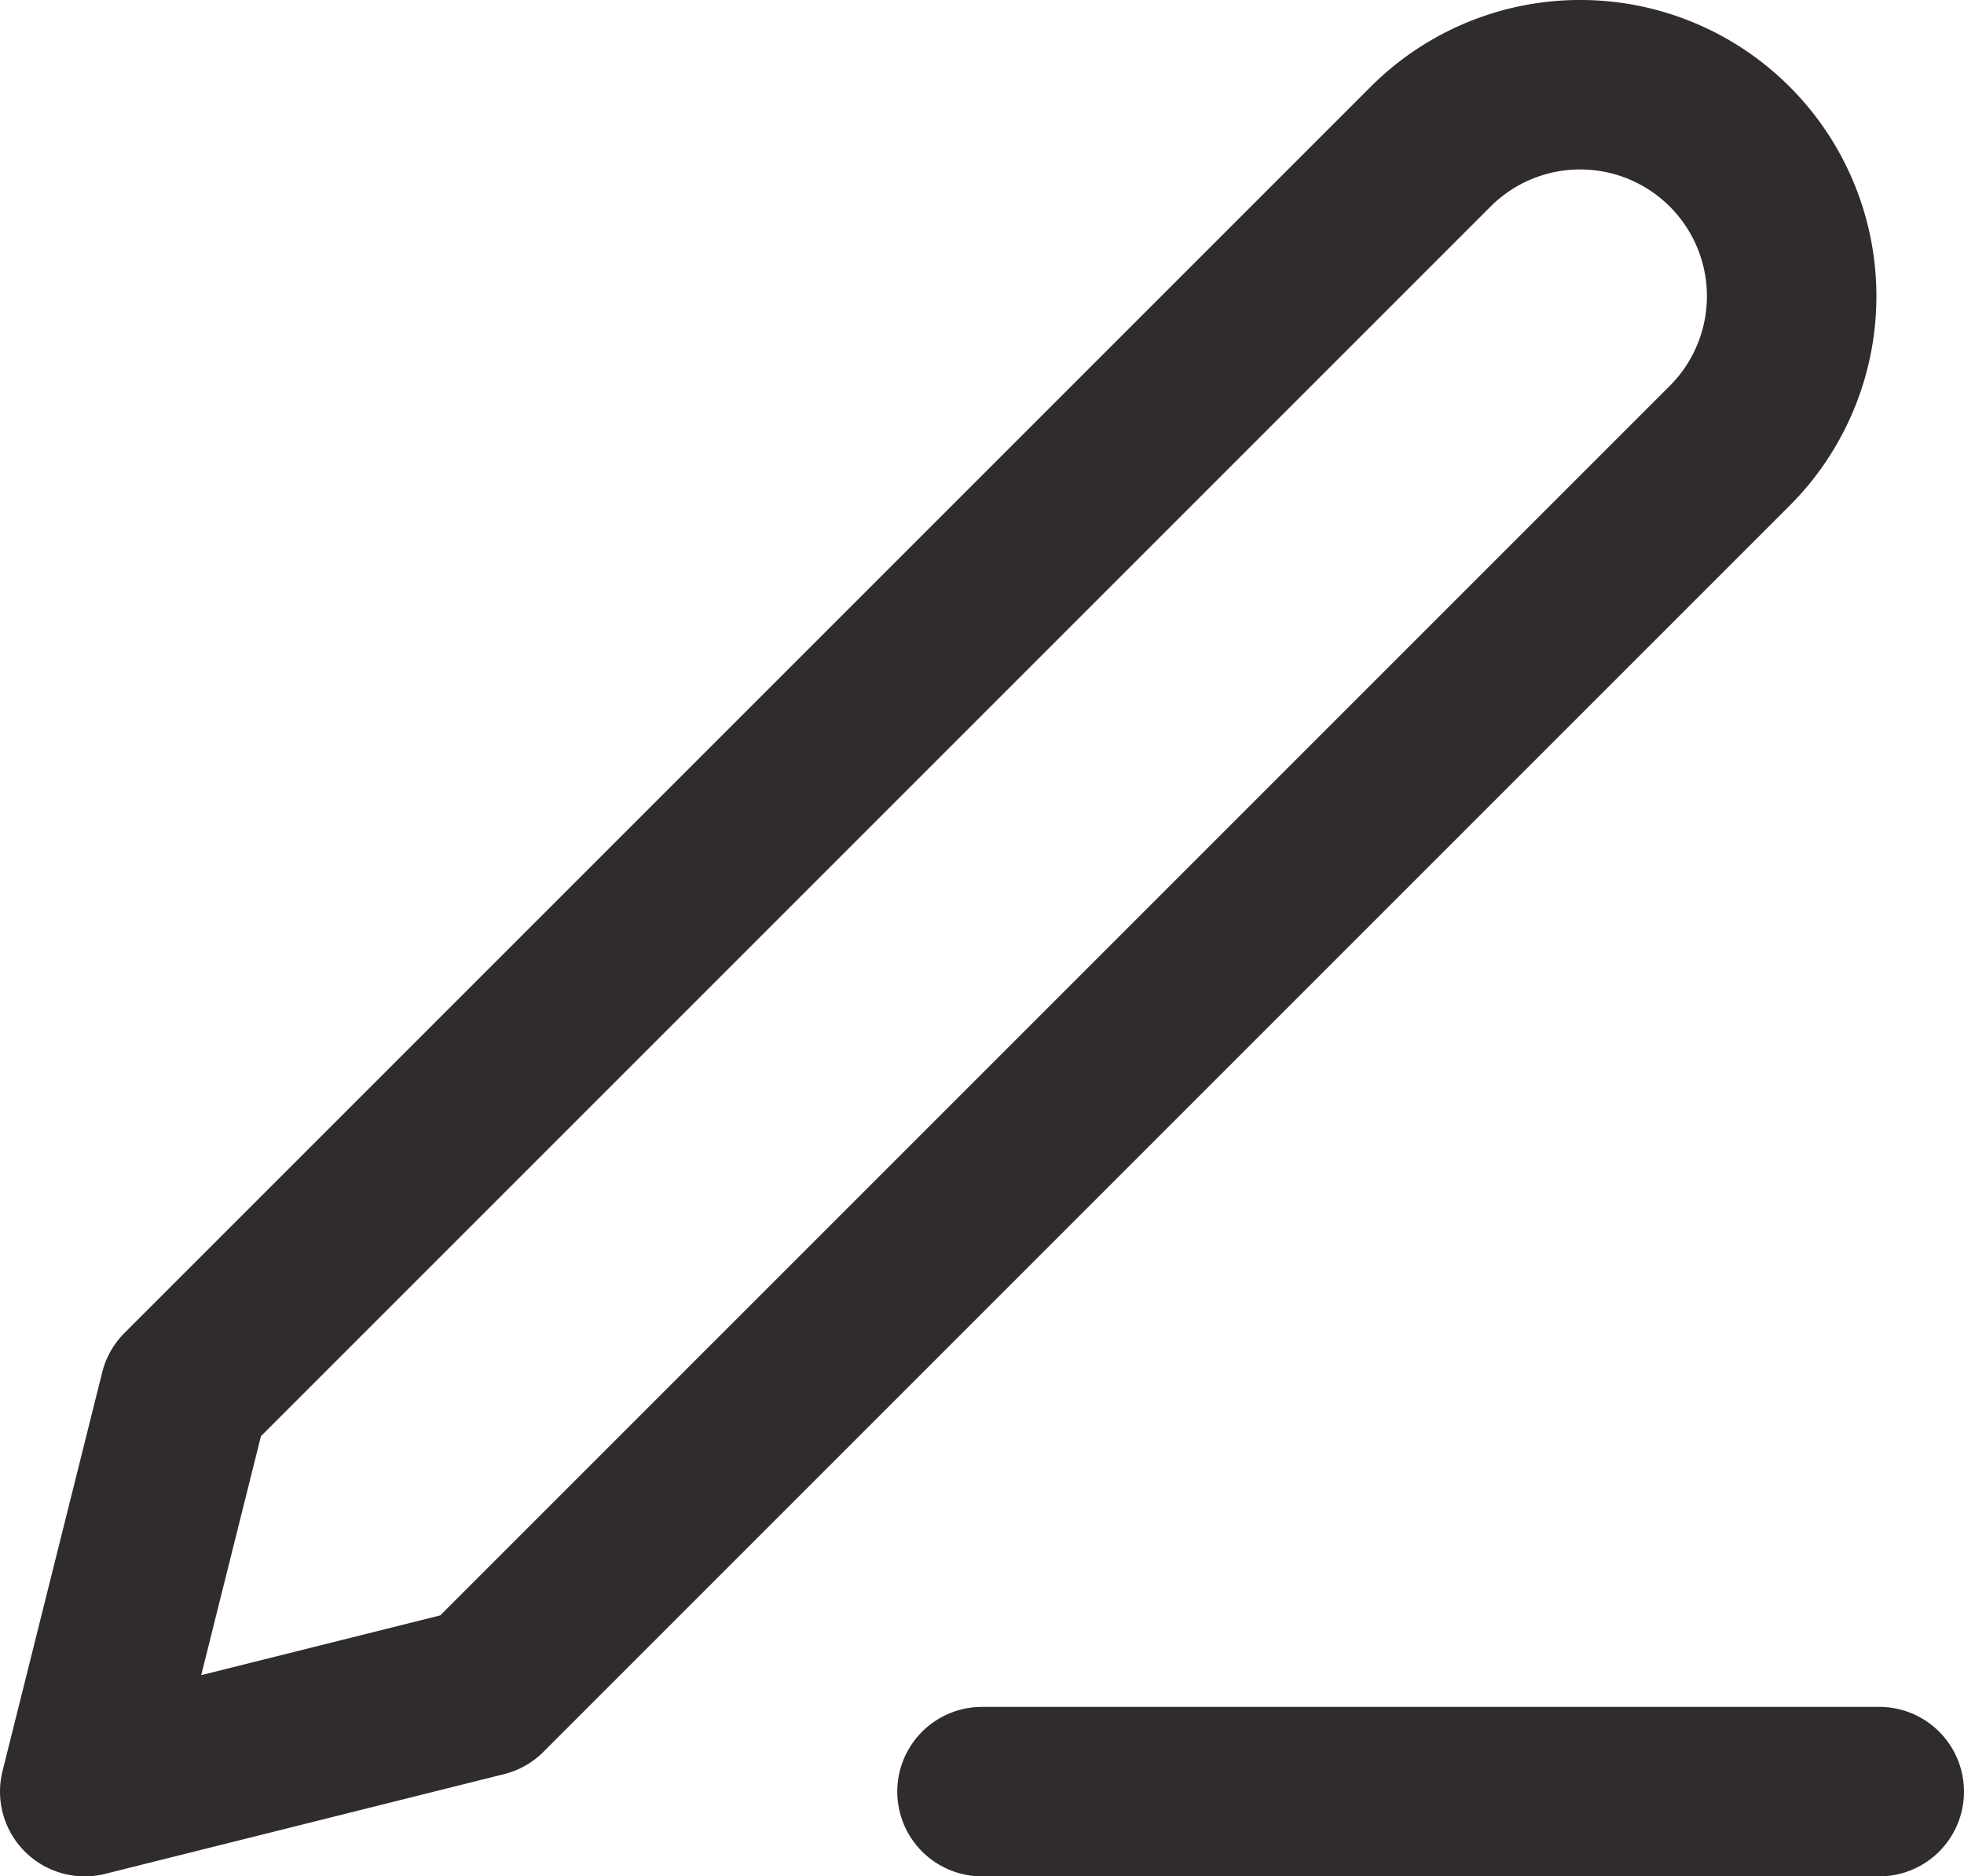
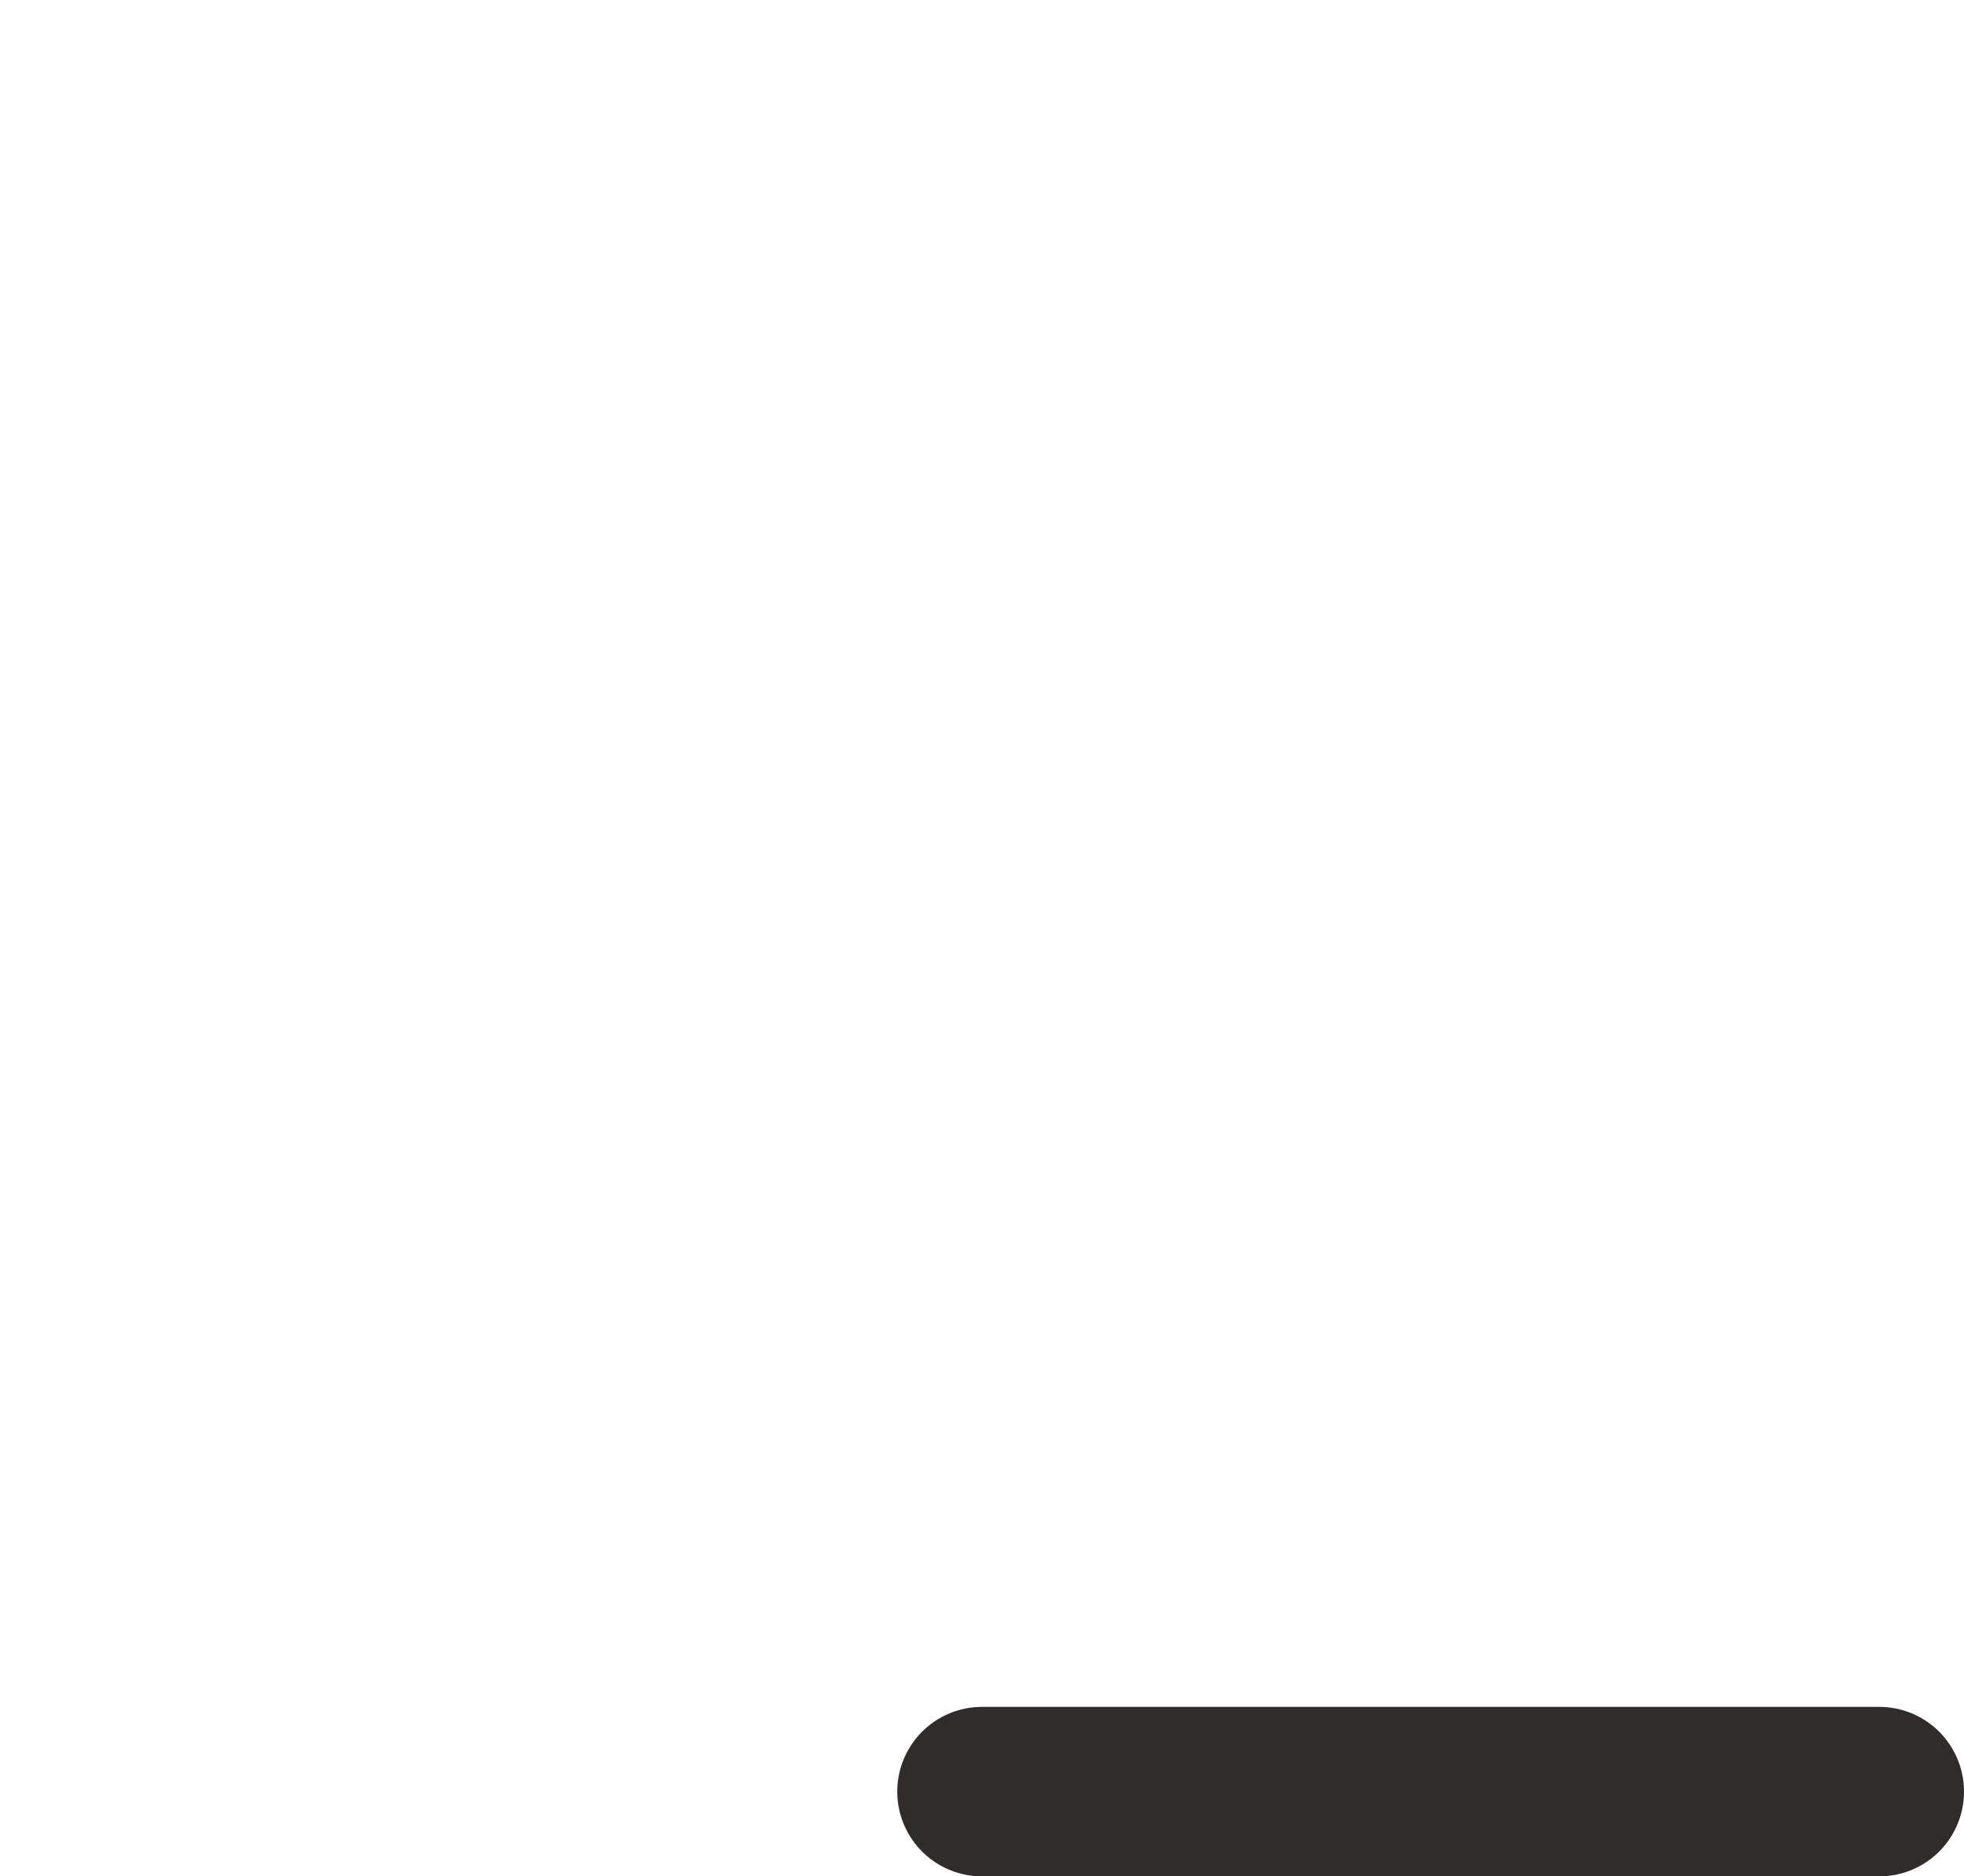
<svg xmlns="http://www.w3.org/2000/svg" width="19.7" height="18.821" viewBox="0 0 19.7 18.821">
  <g transform="translate(-2.15 -2.029)">
    <path d="M12,20h9" fill="none" stroke="#312c2c" stroke-linecap="round" stroke-linejoin="round" stroke-width="1.7" />
-     <path d="M16.5,3.5a2.121,2.121,0,1,1,3,3L7,19,3,20l1-4Z" fill="none" stroke="#312c2c" stroke-linecap="round" stroke-linejoin="round" stroke-width="1.7" />
  </g>
</svg>